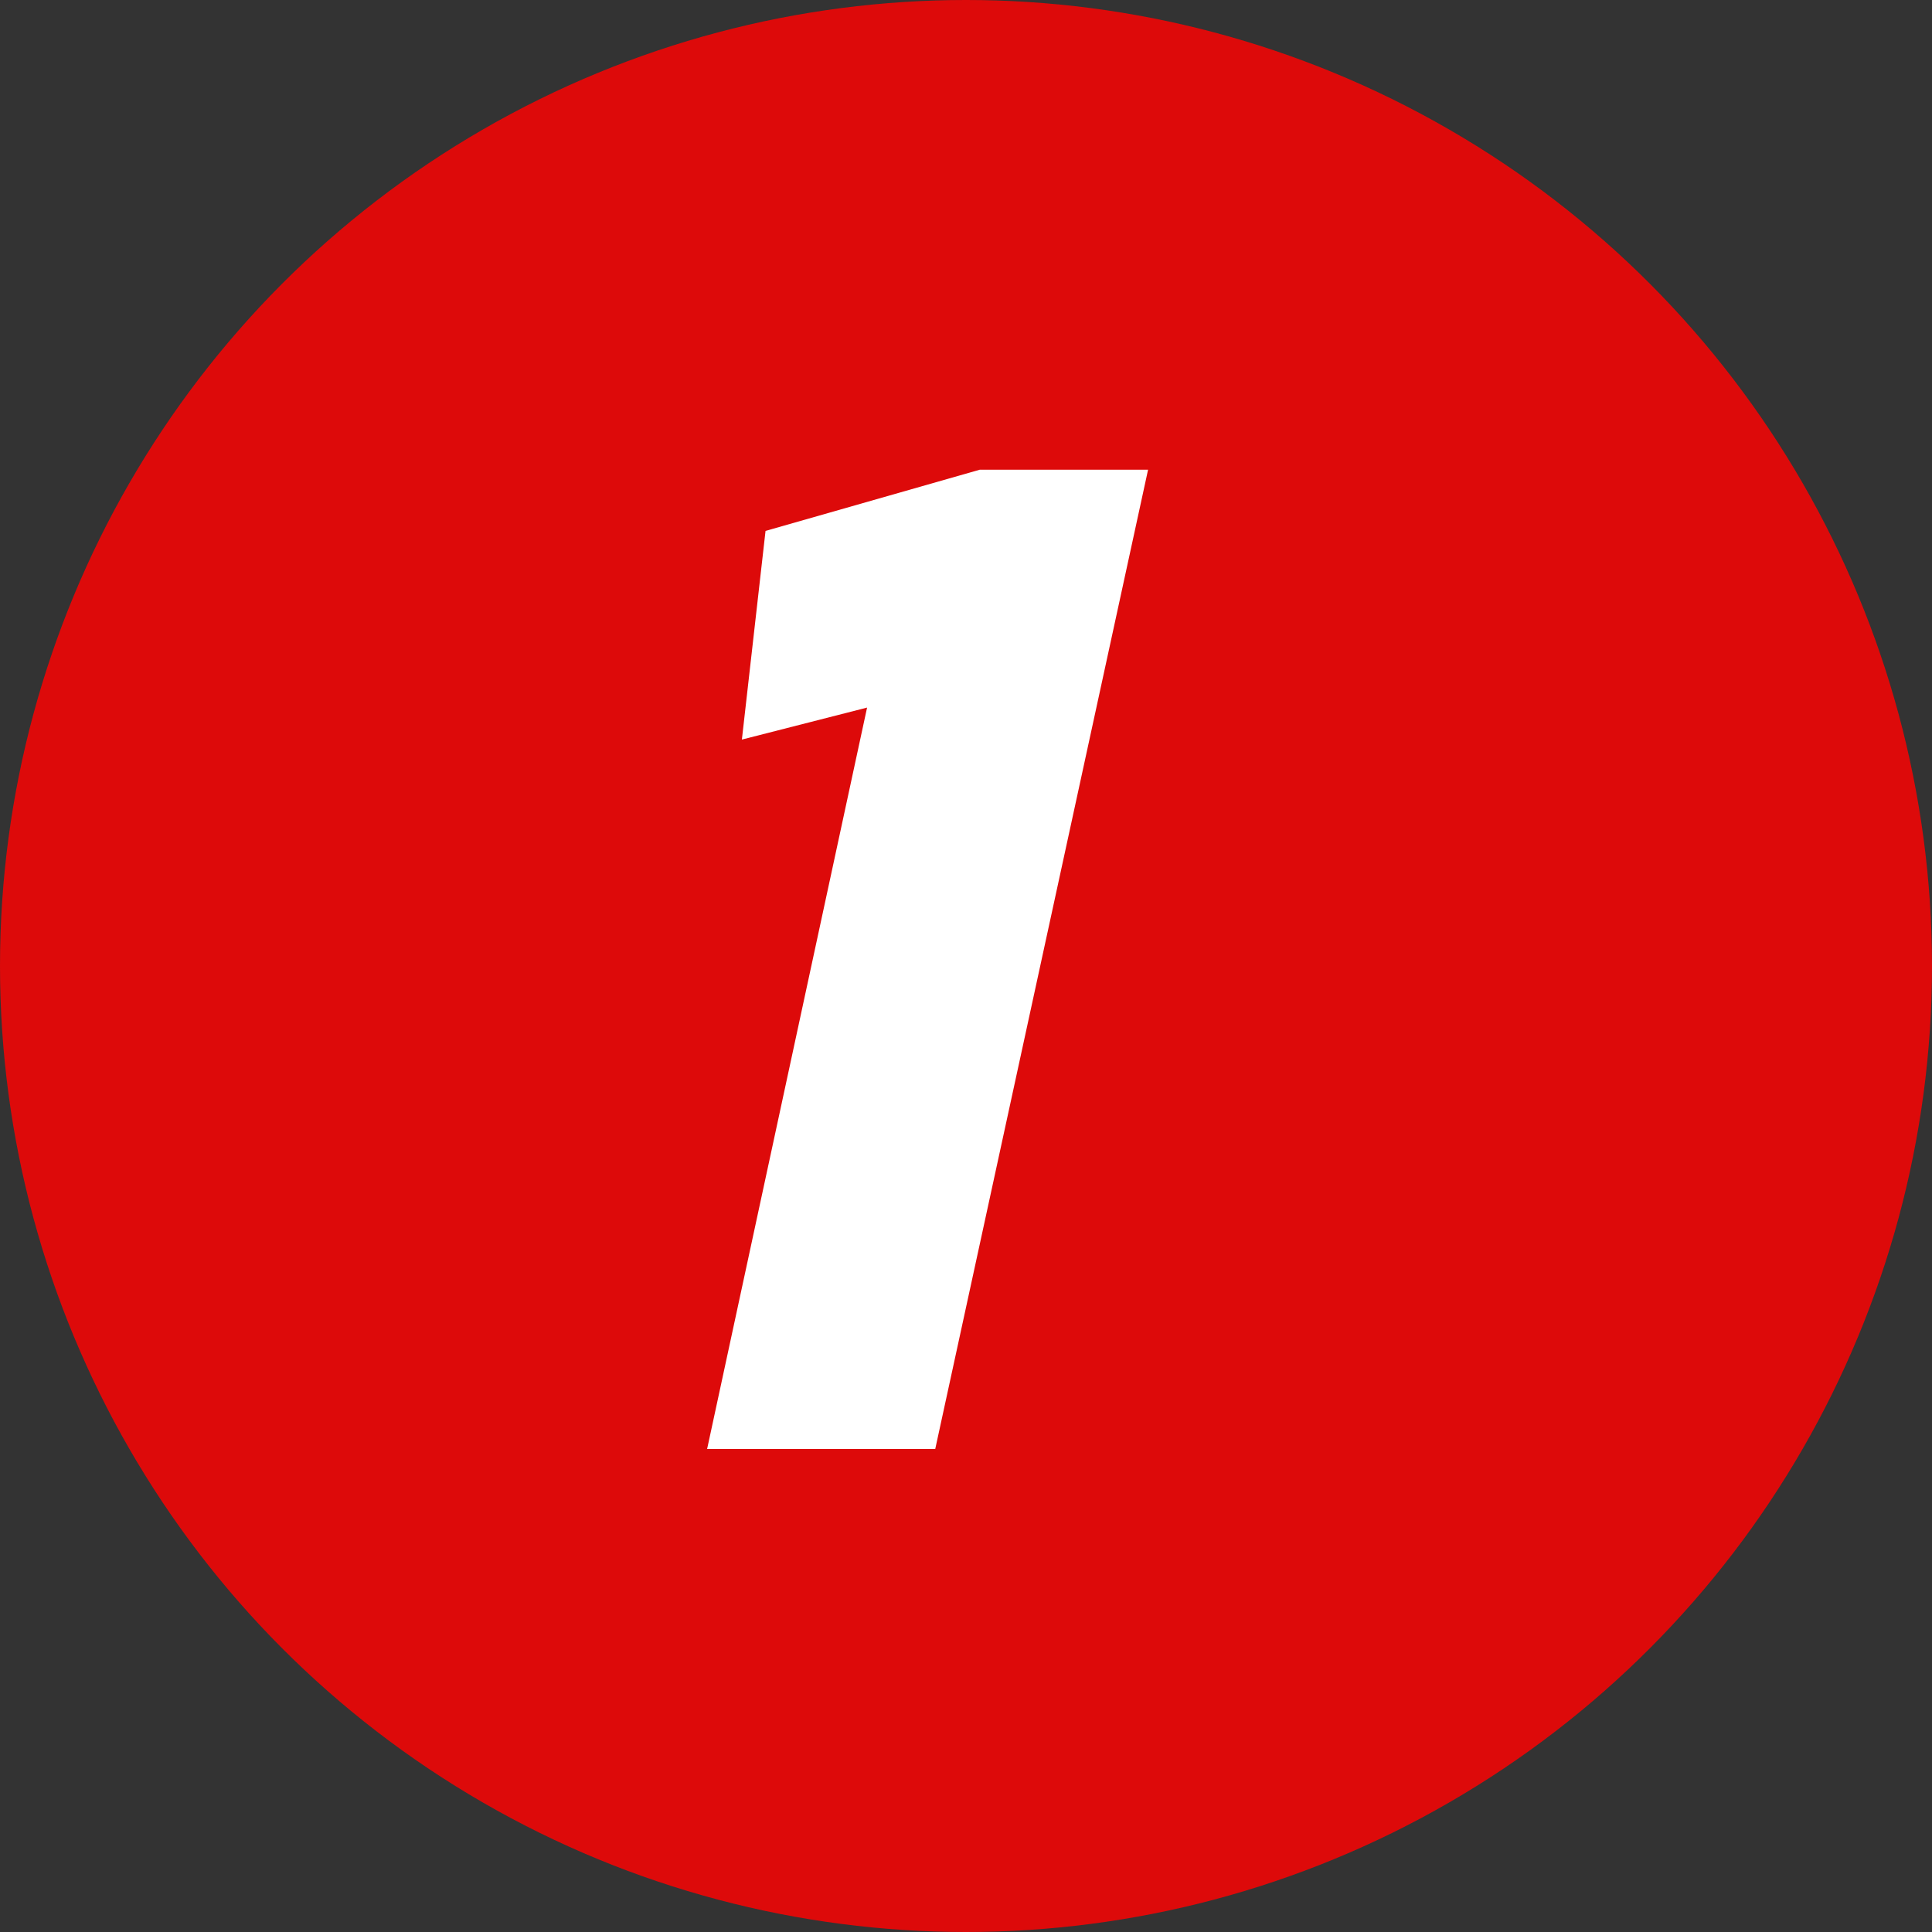
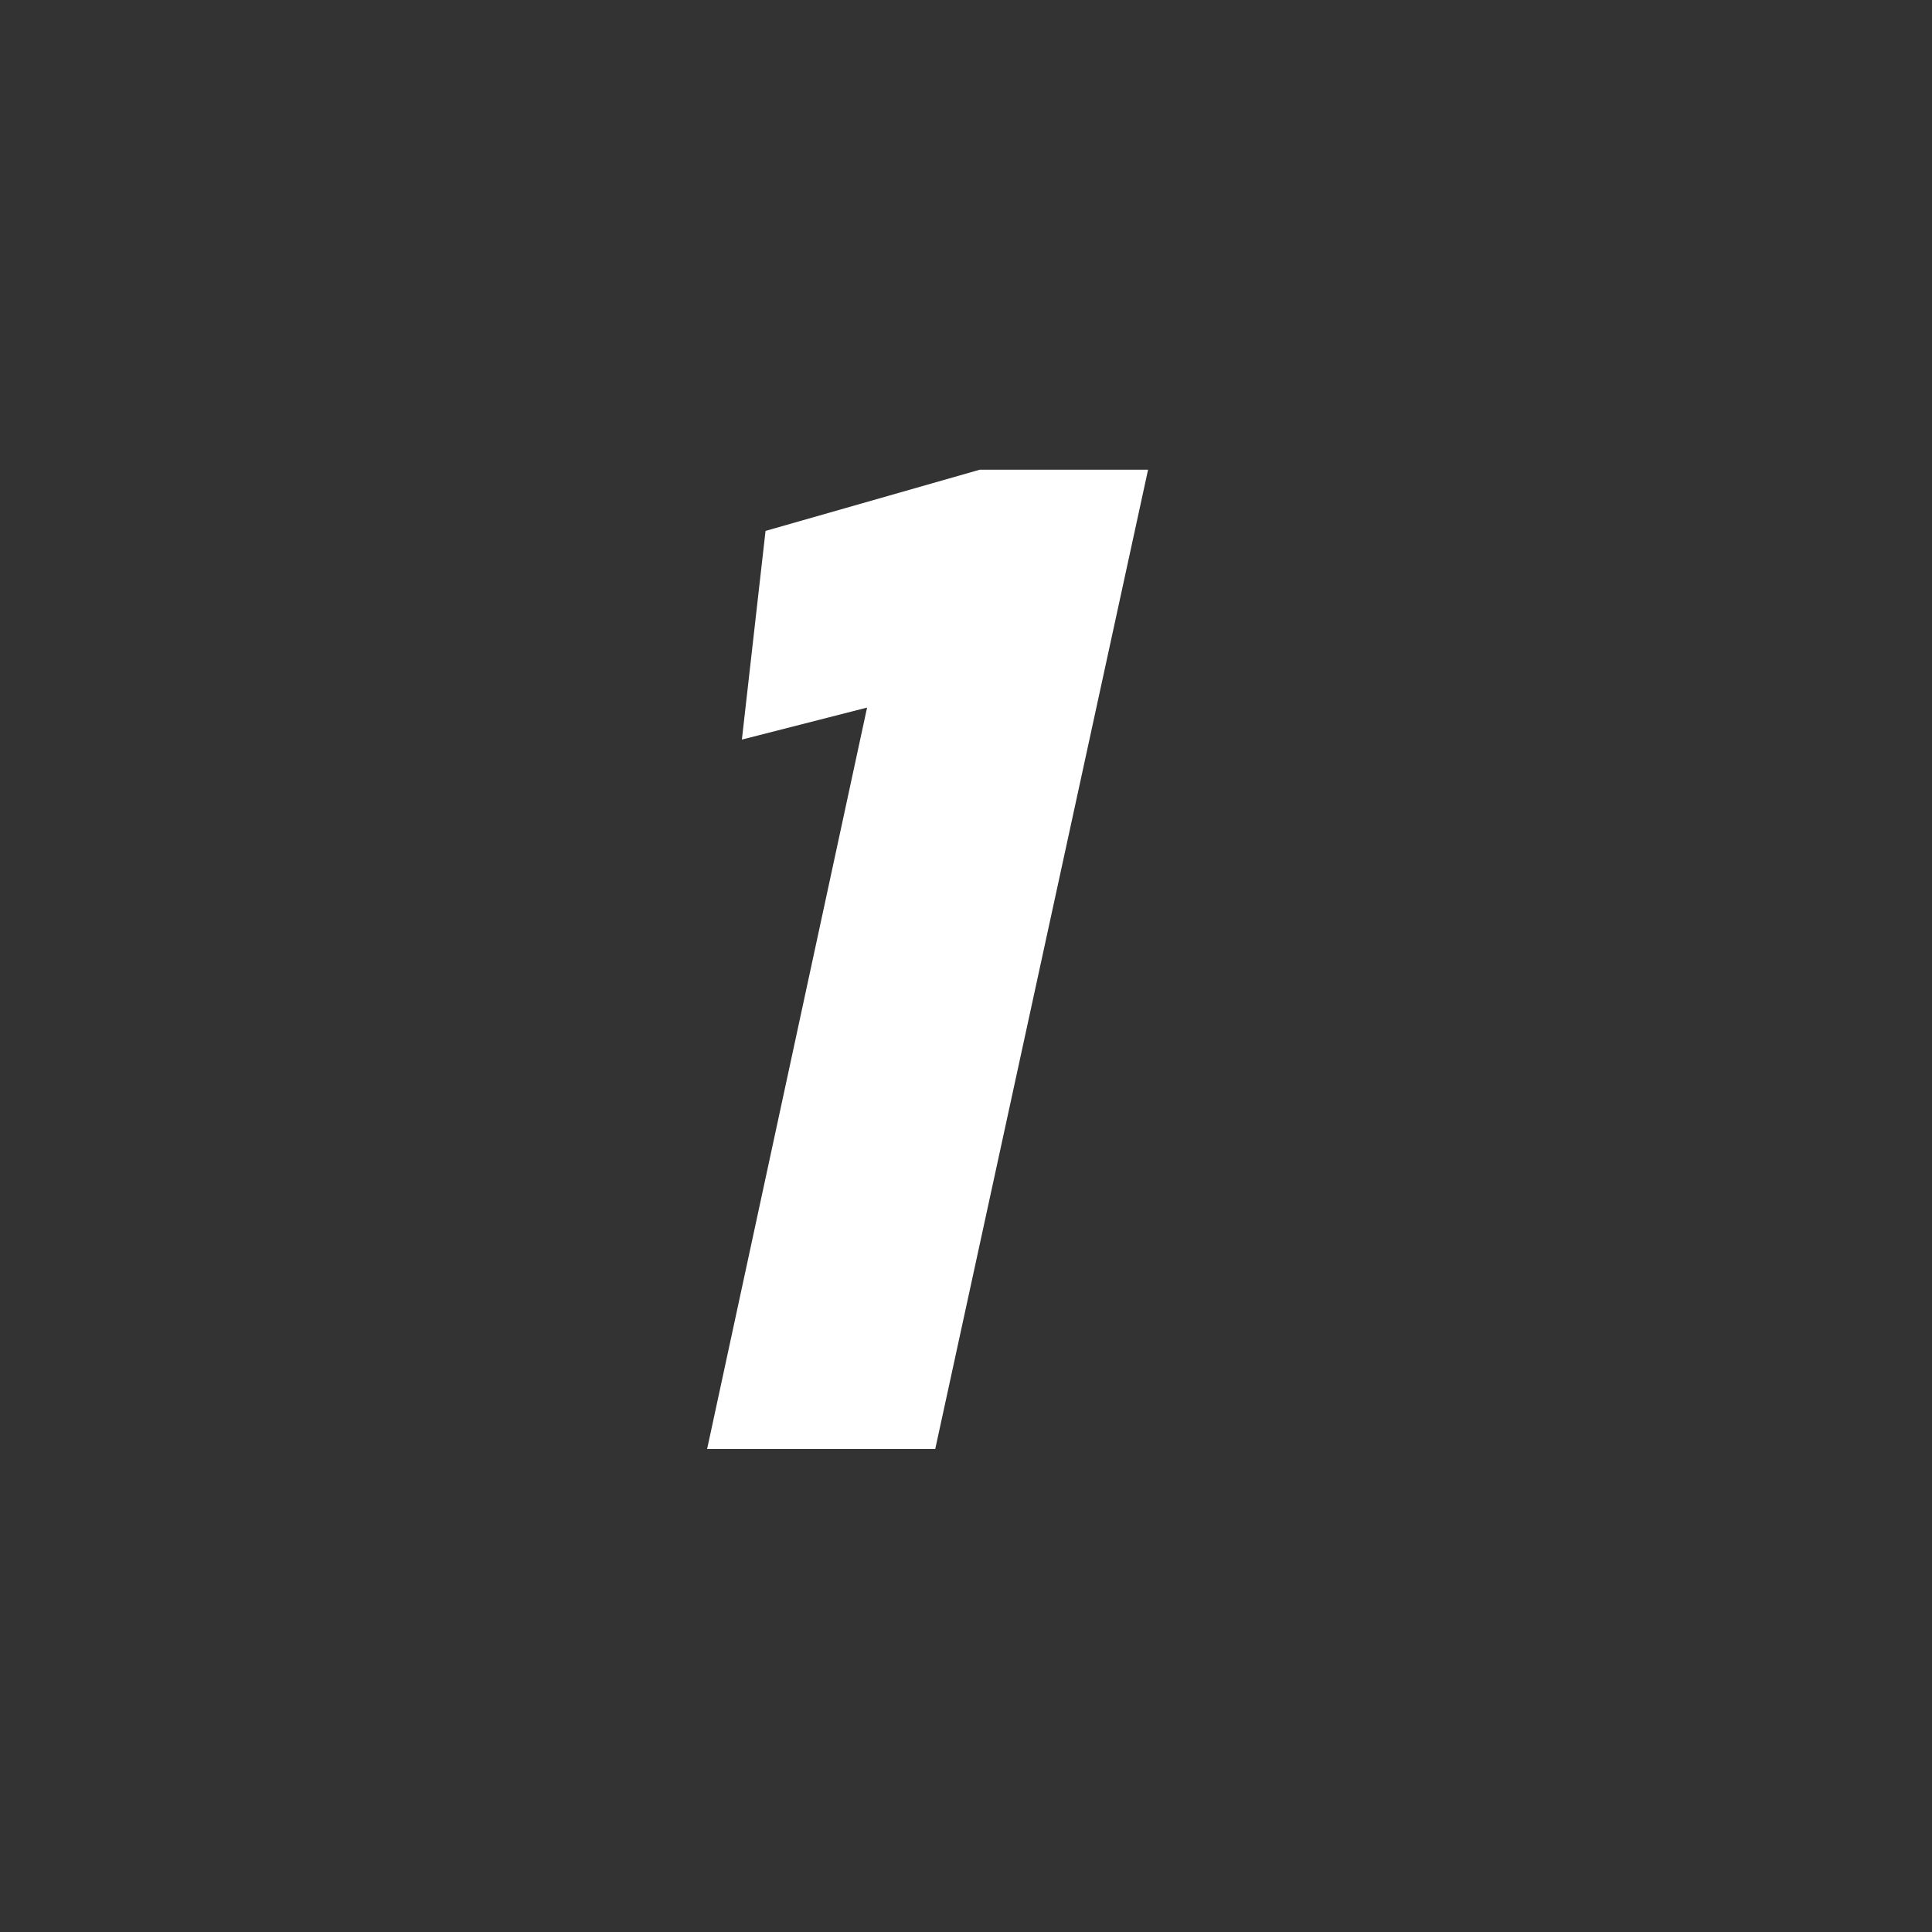
<svg xmlns="http://www.w3.org/2000/svg" width="100" height="100" viewBox="0 0 100 100" fill="none">
  <rect x="0" y="0" width="100" height="100" fill="#333333" stroke="none" />
-   <circle cx="50" cy="50" r="50" fill="#DD0A0A" />
  <path d="M36.6 75L44.88 36.624L38.4 38.28L39.624 27.48L50.712 24.312H59.424L48.408 75H36.6Z" fill="white" />
</svg>